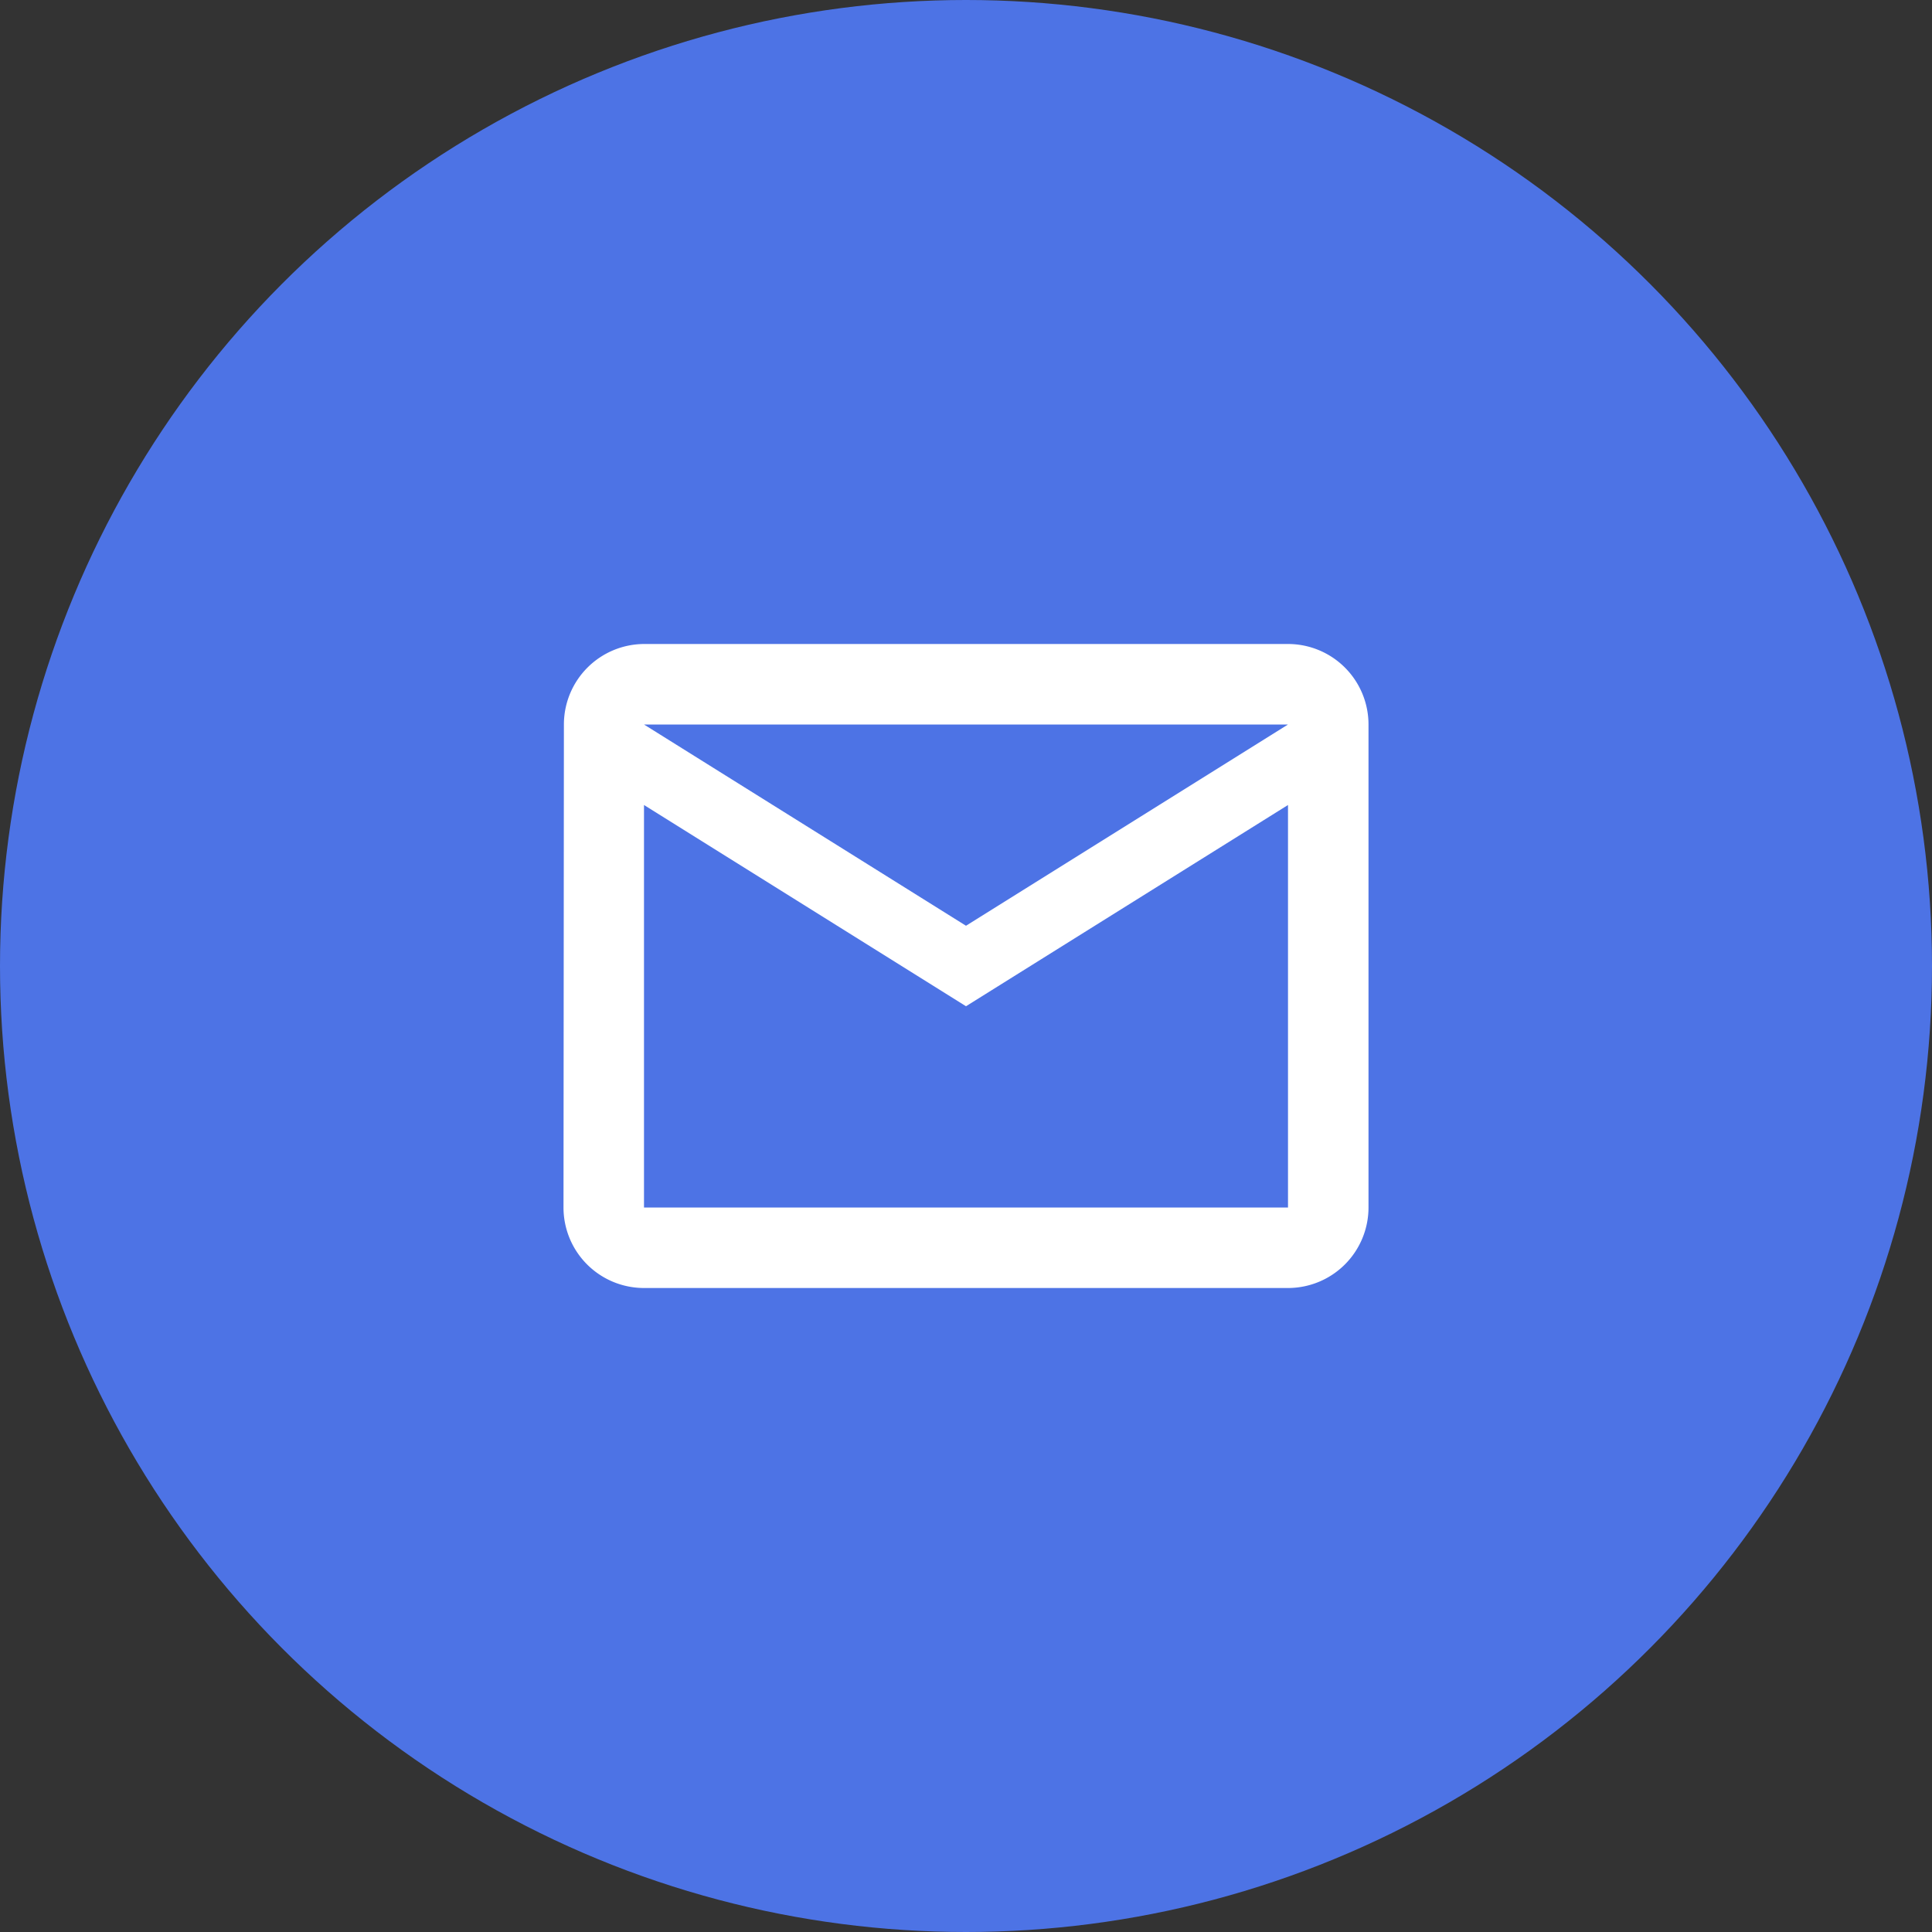
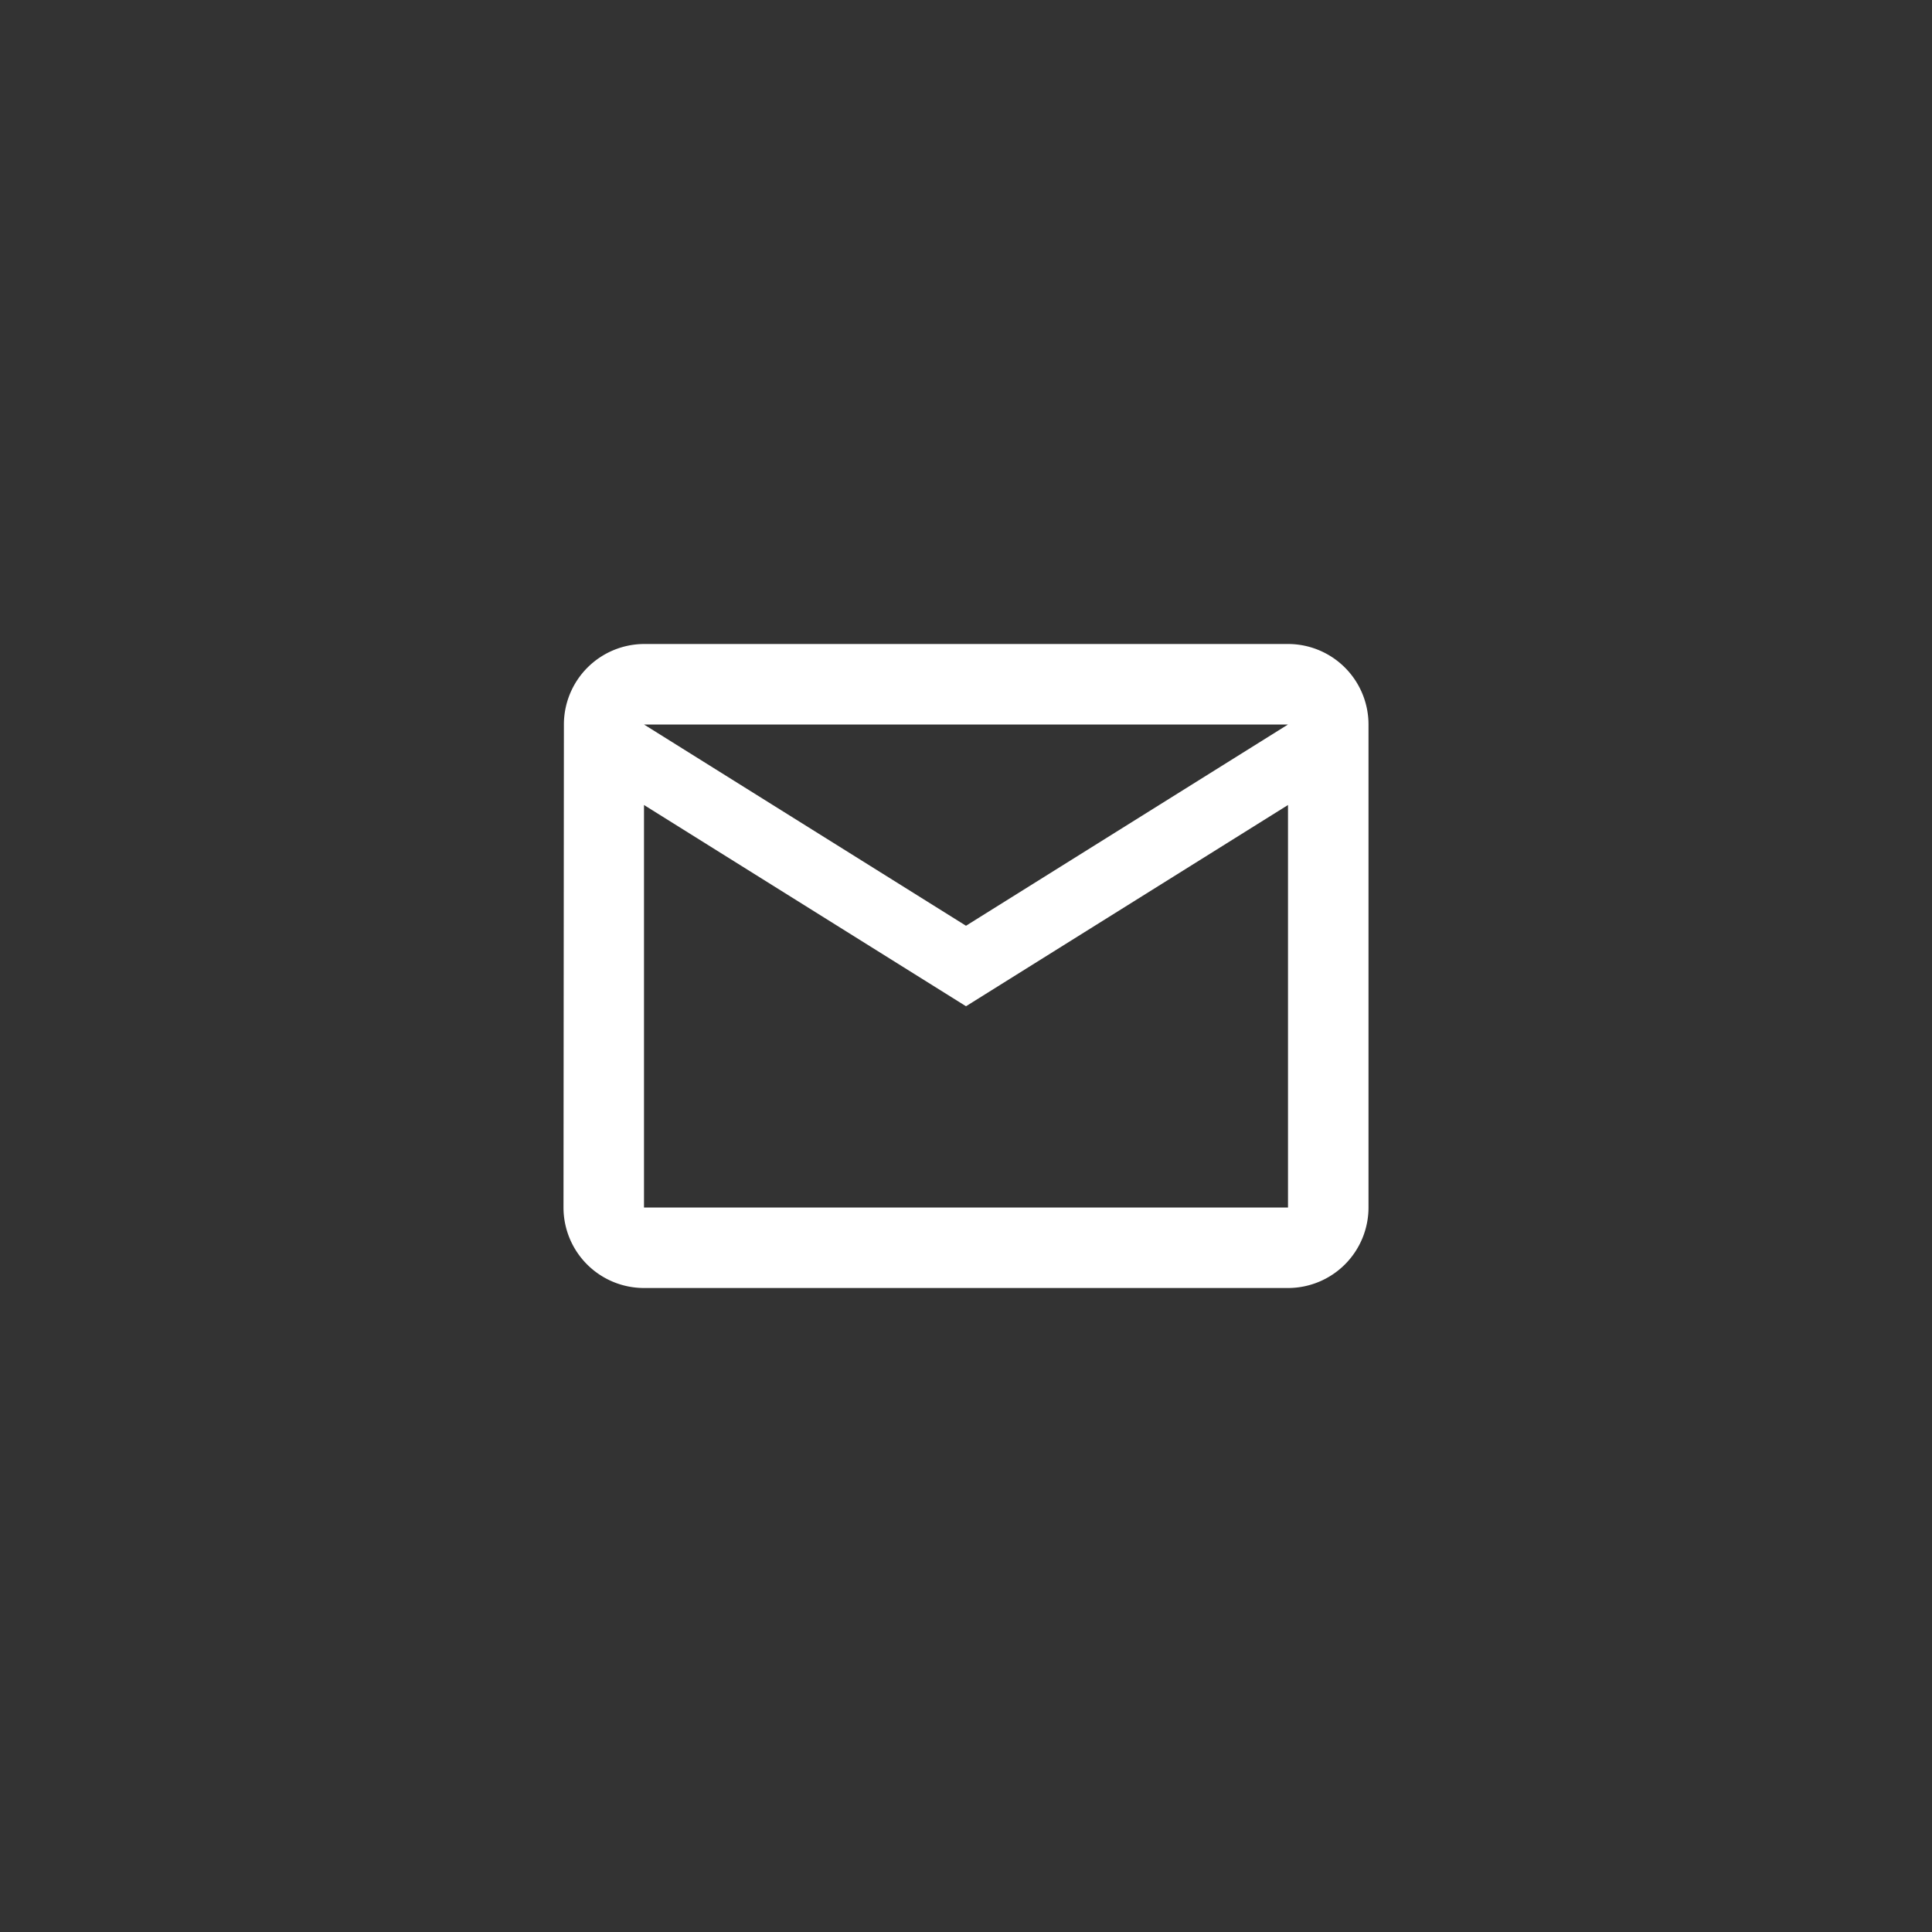
<svg xmlns="http://www.w3.org/2000/svg" id="Component_2_1" data-name="Component 2 – 1" width="24" height="24" viewBox="0 0 24 24">
  <rect x="0" y="0" width="24" height="24" fill="#333333" stroke="none" />
-   <circle id="Ellipse_1" data-name="Ellipse 1" cx="12" cy="12" r="12" fill="#4d73e5" />
  <path id="ic_mail_outline_24px" d="M11,4H3a1,1,0,0,0-.995,1L2,11a1,1,0,0,0,1,1h8a1,1,0,0,0,1-1V5A1,1,0,0,0,11,4Zm0,7H3V6L7,8.5,11,6ZM7,7.5,3,5h8Z" transform="translate(5 4)" fill="#fff" />
</svg>